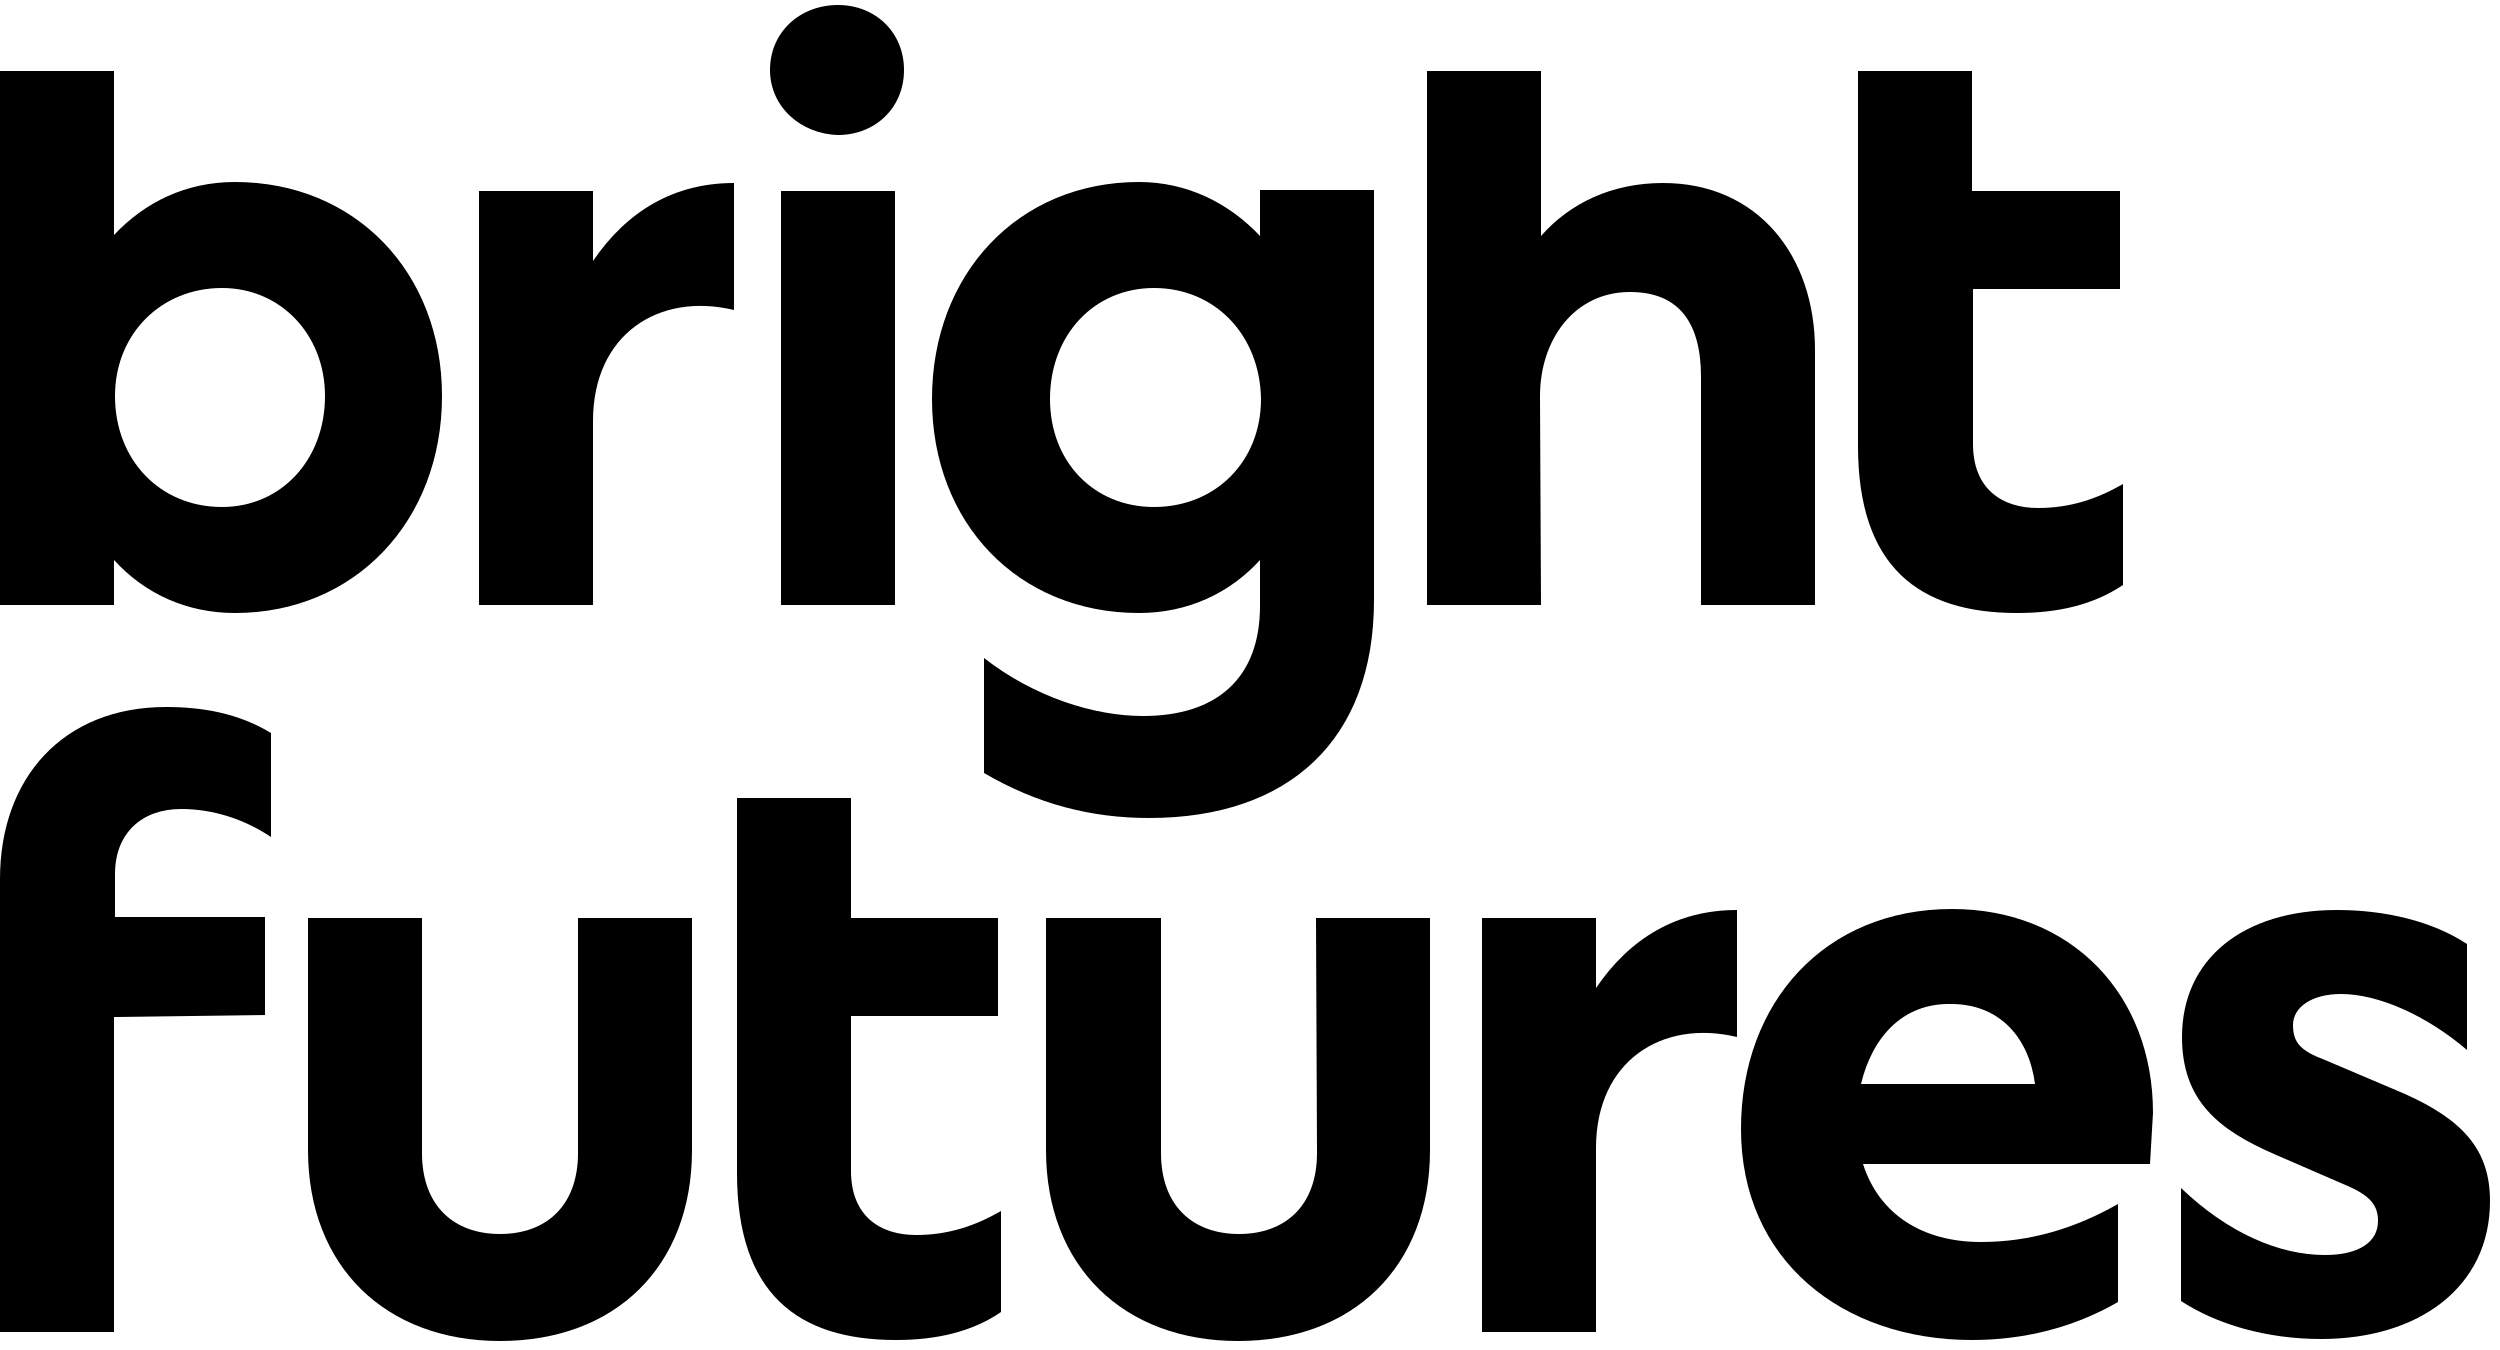
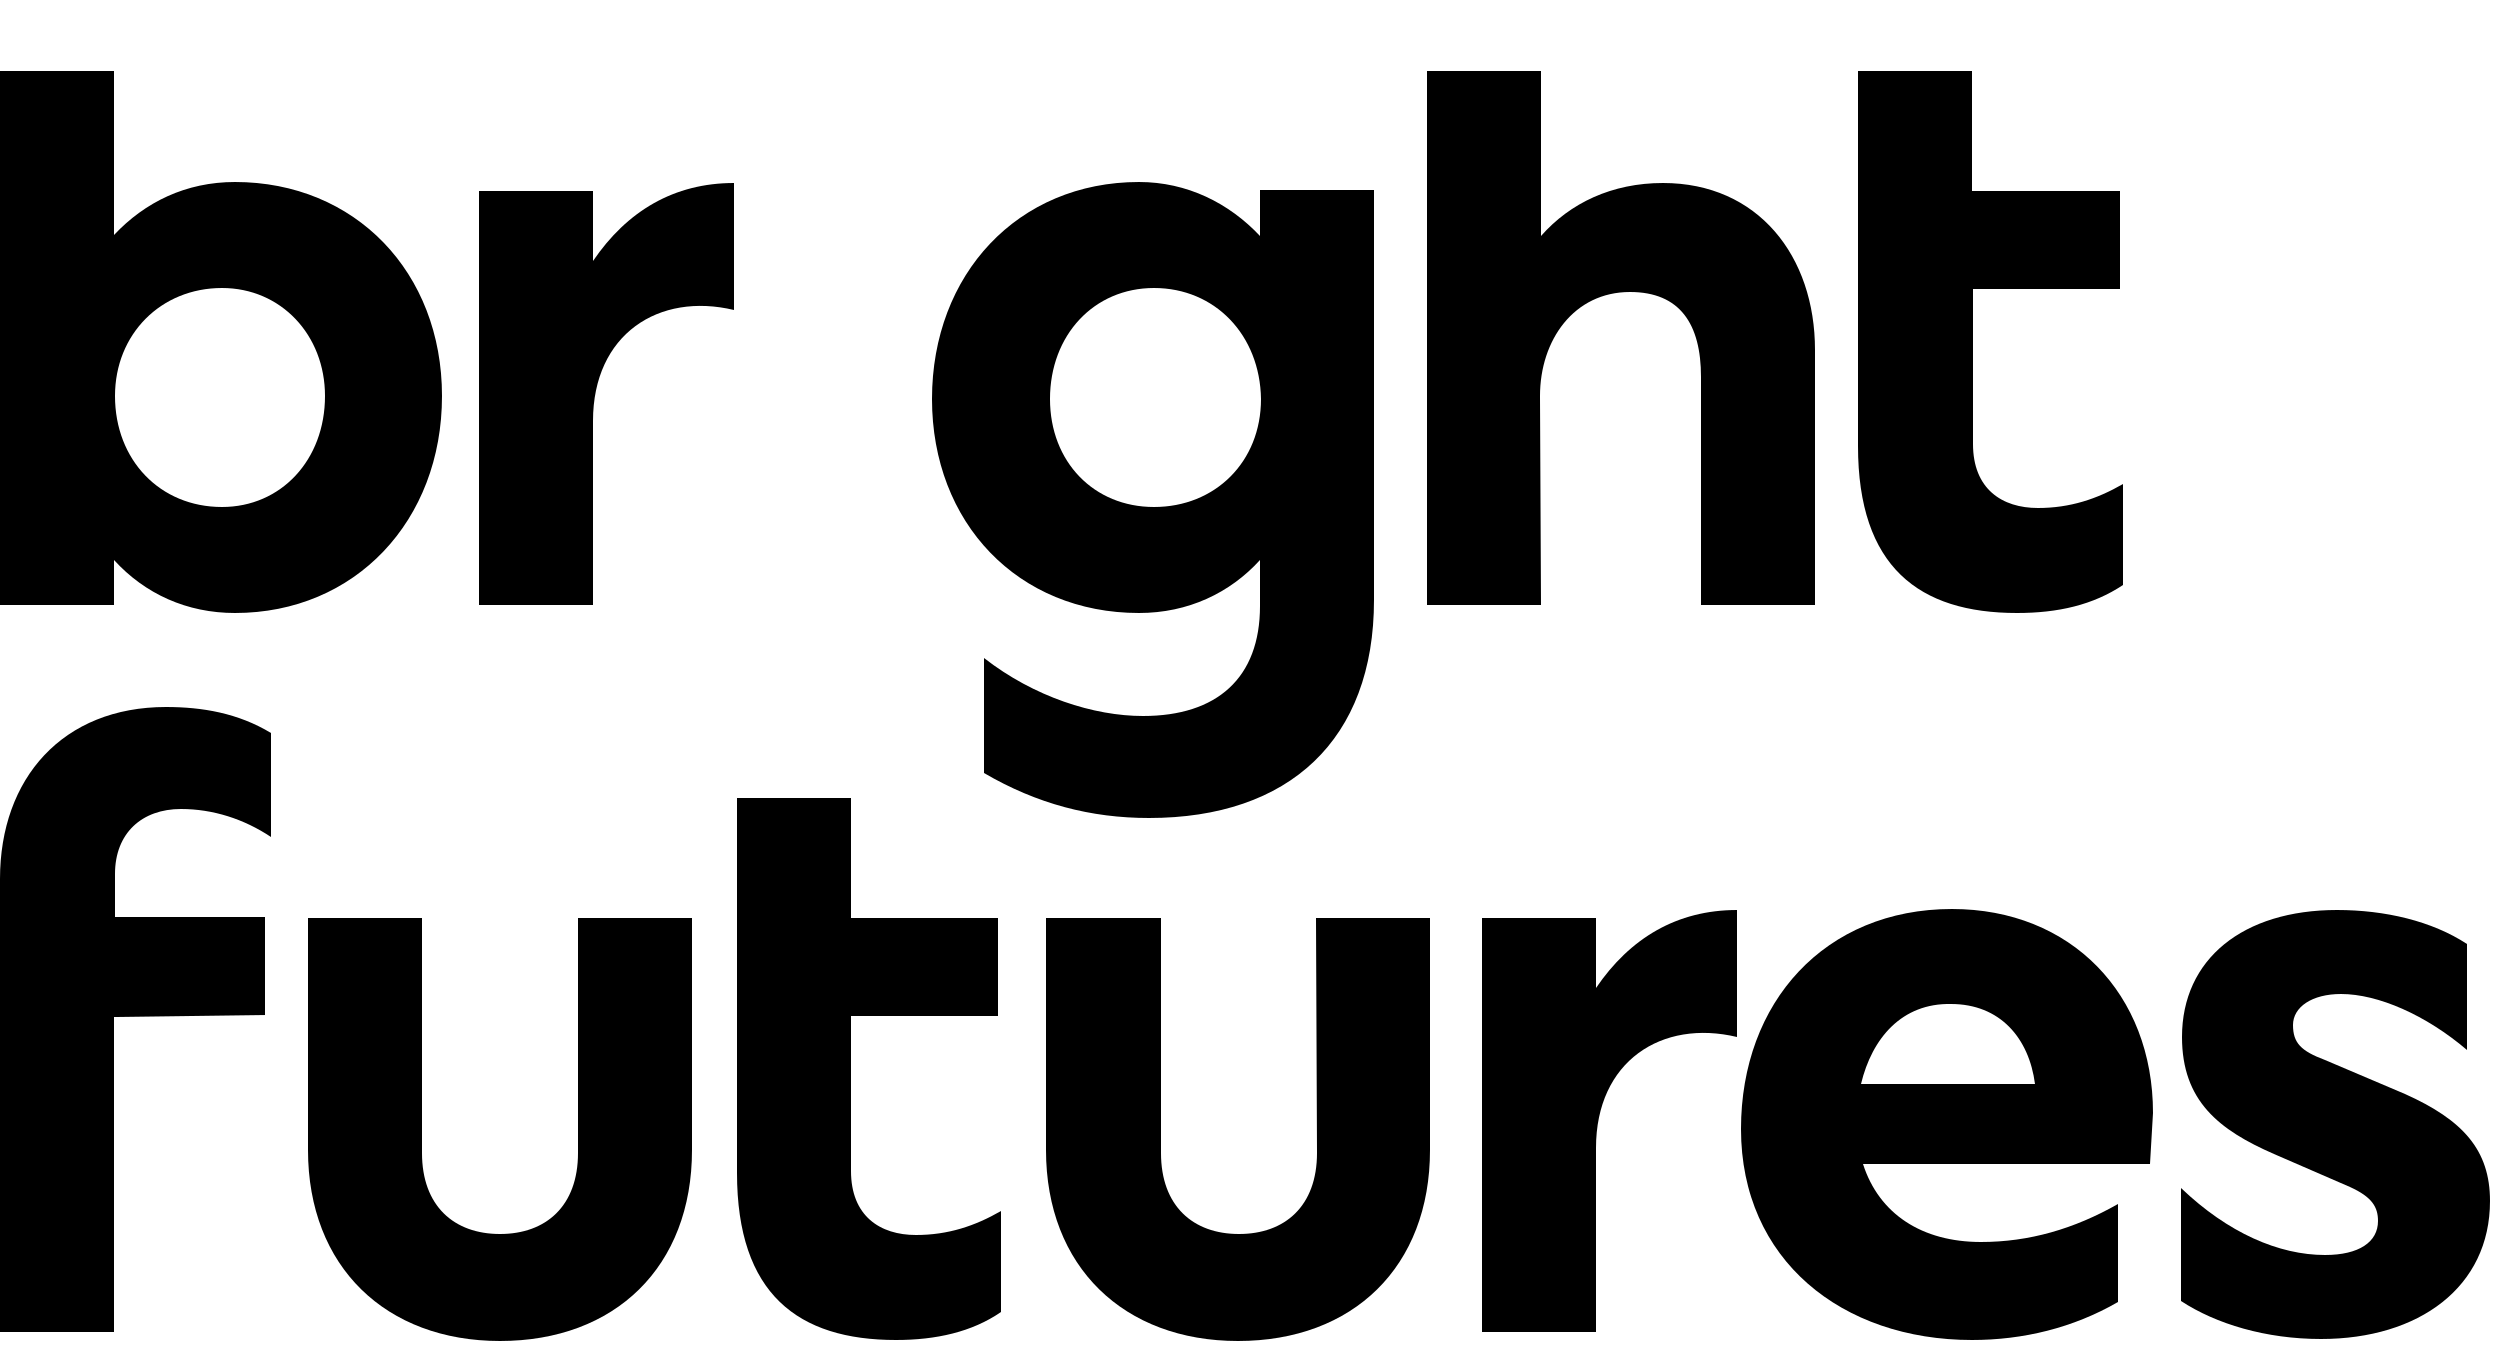
<svg xmlns="http://www.w3.org/2000/svg" version="1.1" id="Layer_1" x="0px" y="0px" viewBox="0 0 250 135" style="enable-background:new 0 0 250 135" xml:space="preserve">
  <path d="M23.5,61.3c-4.8,0-9-1.9-12.1-5.3v4.5H0V7.1h11.4v16.4c3.1-3.3,7.2-5.3,12.1-5.3c12,0,20.7,9,20.7,21.4  C44.2,52.1,35.5,61.3,23.5,61.3z M32.5,39.6c0-6.1-4.4-10.8-10.3-10.8c-6.1,0-10.7,4.6-10.7,10.8c0,6.4,4.5,11.1,10.7,11.1  C28.1,50.7,32.5,46,32.5,39.6z" />
  <path d="M59.4,60.5H47.9V19.1h11.4v7c3.4-5,8.1-7.8,14.1-7.8V31c-7.5-1.8-14.1,2.4-14.1,11.1V60.5z" />
-   <path d="M77,7c0-3.8,3-6.5,6.8-6.5c3.7,0,6.6,2.7,6.6,6.5c0,3.8-2.9,6.5-6.6,6.5C80.1,13.4,77,10.7,77,7z M78.1,19.1h11.4v41.4H78.1  V19.1z" />
  <path d="M114.9,81.8c-5.8,0-11.2-1.4-16.5-4.5V65.8c5,3.9,11,5.8,15.9,5.8c7.4,0,11.7-3.8,11.7-11V56c-3,3.3-7.2,5.3-12.1,5.3  c-12.1,0-20.7-9-20.7-21.4c0-12.5,8.6-21.7,20.7-21.7c4.8,0,9,2.1,12.1,5.4v-4.6h11.4V60C137.4,74,128.9,81.8,114.9,81.8z   M115.4,28.8c-6,0-10.4,4.7-10.4,11.1c0,6.3,4.4,10.8,10.4,10.8c6.1,0,10.7-4.5,10.7-10.8C126,33.5,121.5,28.8,115.4,28.8z" />
  <path d="M154.1,60.5h-11.4V7.1h11.4v16.5c2.9-3.3,7.1-5.3,12.2-5.3c9.5,0,15.2,7.3,15.2,16.7v25.5h-11.4V37.7c0-5.3-2.1-8.5-7.1-8.5  c-5.6,0-9,4.8-9,10.4L154.1,60.5L154.1,60.5z" />
  <path d="M201.7,61.3c-9.8,0-15.9-4.6-15.9-16.7V7.1h11.4v12H212v9.8h-14.7v15.5c0,4.5,2.9,6.4,6.5,6.4c3.2,0,5.9-0.9,8.5-2.4v10.1  C209.3,60.5,205.8,61.3,201.7,61.3z" />
  <path d="M11.4,101.7v31.5H0V87.9c0-10.1,6.3-17.2,16.6-17.2c3.6,0,7.2,0.6,10.5,2.6v10.4c-2.7-1.8-5.8-2.8-9-2.8  c-3.9,0-6.6,2.4-6.6,6.5v4.3h15v9.8L11.4,101.7L11.4,101.7z" />
  <path d="M57.8,91.8h11.4V115c0,11.7-7.7,19.1-19.2,19.1c-11.4,0-19.2-7.4-19.2-19.1V91.8h11.4v23.5c0,5.3,3.2,8.1,7.8,8.1  c4.6,0,7.8-2.8,7.8-8.1V91.8z" />
  <path d="M89.6,134c-9.8,0-15.9-4.6-15.9-16.7V79.8h11.4v12h14.7v9.8H85.1v15.5c0,4.5,2.9,6.4,6.5,6.4c3.2,0,5.9-0.9,8.5-2.4v10.1  C97.2,133.2,93.6,134,89.6,134z" />
  <path d="M131.6,91.8H143V115c0,11.7-7.7,19.1-19.2,19.1c-11.4,0-19.2-7.4-19.2-19.1V91.8h11.5v23.5c0,5.3,3.2,8.1,7.8,8.1  c4.6,0,7.8-2.8,7.8-8.1L131.6,91.8L131.6,91.8z" />
  <path d="M159.6,133.2h-11.4V91.8h11.4v7c3.4-5,8.1-7.8,14.1-7.8v12.7c-7.5-1.8-14.1,2.4-14.1,11.1V133.2z" />
  <path d="M215,116.4h-28.7c1.6,5,5.9,7.8,11.8,7.8c4.8,0,9.3-1.3,13.7-3.8v9.8c-4.5,2.6-9.5,3.8-14.6,3.8c-13,0-23.1-8-23.1-21.1  c0-12.7,8.4-22,21.1-22c11.9,0,20.1,8.5,20.1,20.4C215.2,113.1,215.1,114.7,215,116.4z M186.1,108.4h17.4c-0.6-4.6-3.5-8-8.4-8  C190.2,100.3,187.2,103.8,186.1,108.4z" />
  <path d="M232.5,125.5c3.4,0,5.3-1.3,5.3-3.4c0-1.4-0.6-2.4-2.8-3.4l-7.6-3.3c-5.5-2.4-9.2-5.3-9.2-11.7c0-7.8,6.1-12.7,15.5-12.7  c4.8,0,9.5,1.1,13,3.4V105c-4.1-3.5-8.9-5.6-12.6-5.6c-2.9,0-4.8,1.3-4.8,3.1c0,1.8,0.8,2.6,3.2,3.5l8,3.4c5.8,2.6,8.5,5.6,8.5,10.7  c0,8.6-7.1,13.8-16.9,13.8c-5.5,0-10.5-1.5-14-3.8v-11.3C222.8,123.3,227.9,125.5,232.5,125.5z" />
</svg>